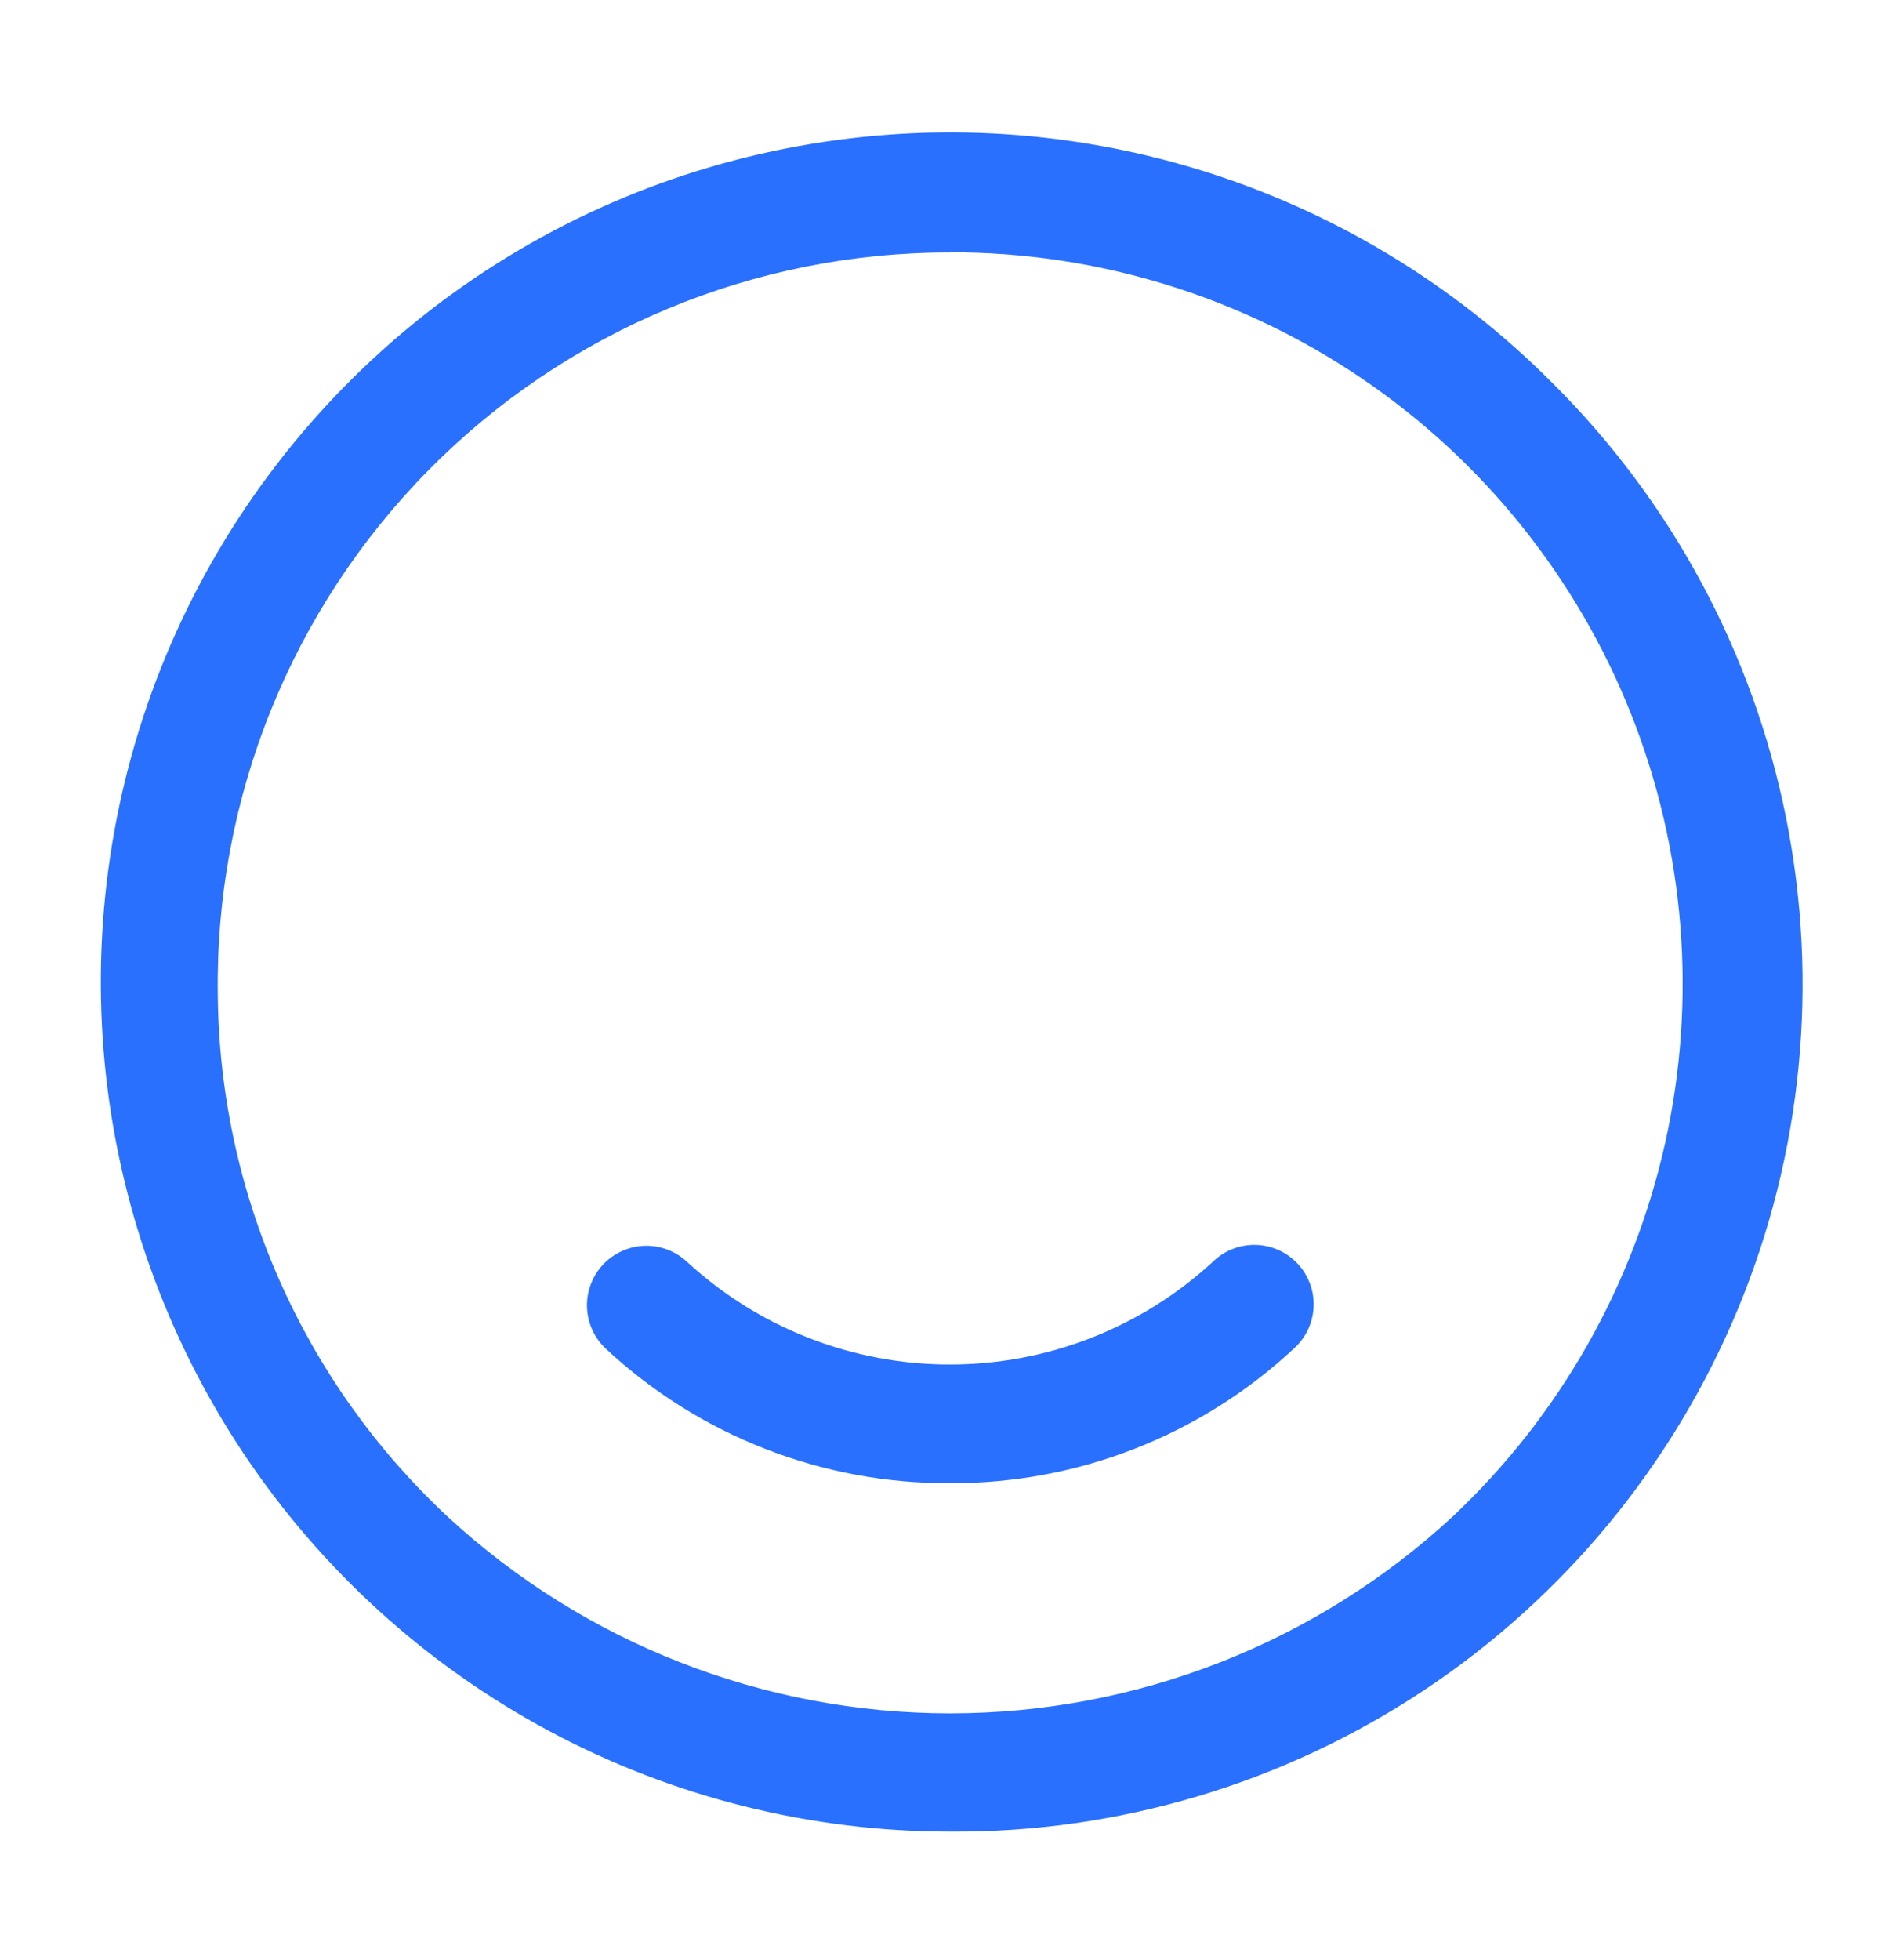
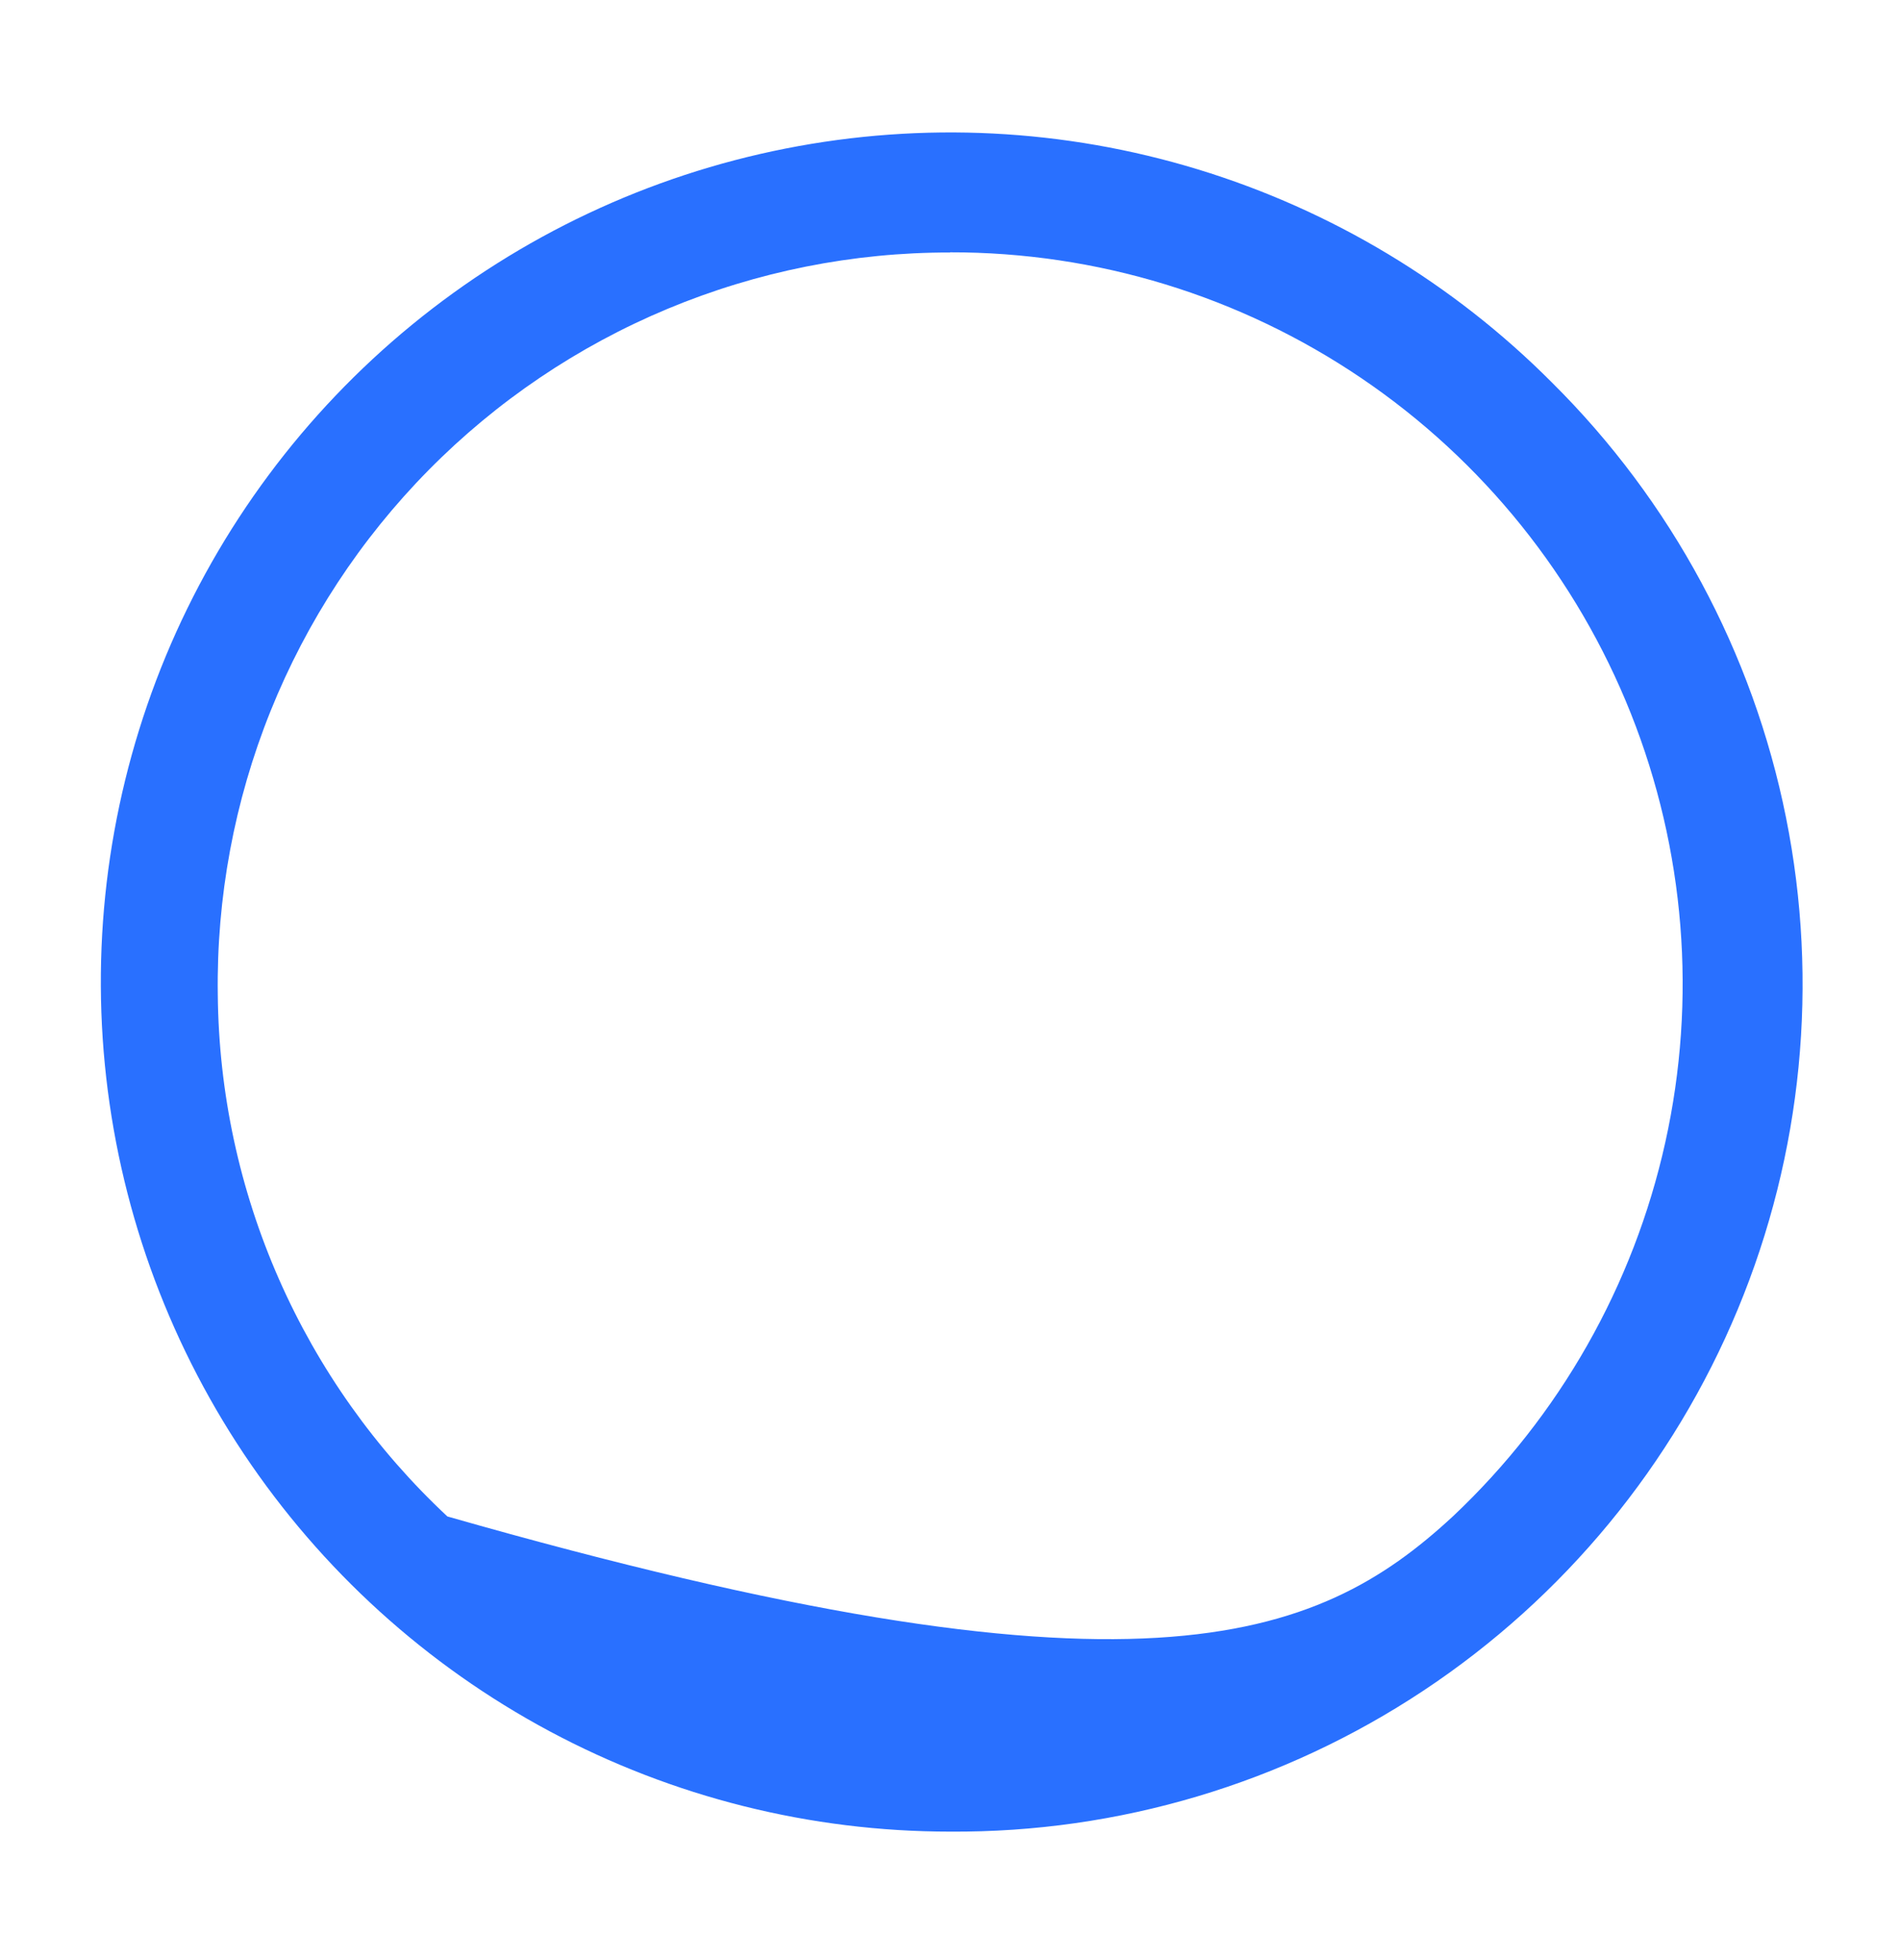
<svg xmlns="http://www.w3.org/2000/svg" width="32" height="33" viewBox="0 0 32 33" fill="none">
-   <path d="M16.002 30.837C13.648 30.837 11.331 30.257 9.256 29.147C7.181 28.037 5.412 26.432 4.105 24.475C2.799 22.517 1.995 20.268 1.766 17.925C1.537 15.583 1.89 13.221 2.792 11.047C3.695 8.874 5.12 6.957 6.941 5.466C8.762 3.975 10.922 2.956 13.231 2.501C15.54 2.045 17.925 2.165 20.176 2.852C22.427 3.539 24.474 4.77 26.135 6.437C28.149 8.433 29.522 10.983 30.08 13.763C30.638 16.542 30.356 19.425 29.268 22.043C28.181 24.661 26.338 26.896 23.976 28.462C21.613 30.029 18.837 30.856 16.002 30.837ZM16.002 4.251C14.368 4.248 12.75 4.571 11.242 5.2C9.734 5.829 8.366 6.752 7.219 7.914C6.071 9.077 5.166 10.457 4.556 11.973C3.947 13.488 3.645 15.111 3.668 16.744C3.683 18.395 4.033 20.025 4.698 21.535C5.363 23.046 6.328 24.405 7.535 25.531C9.839 27.662 12.863 28.846 16.002 28.846C19.141 28.846 22.164 27.662 24.468 25.531C26.266 23.838 27.512 21.643 28.047 19.233C28.582 16.822 28.38 14.307 27.467 12.012C26.554 9.718 24.973 7.751 22.929 6.367C20.884 4.982 18.471 4.244 16.002 4.248V4.251Z" fill="#2970FF" />
-   <path d="M16 24.971C13.849 24.982 11.774 24.171 10.2 22.704C10.105 22.614 10.028 22.506 9.974 22.386C9.92 22.266 9.89 22.136 9.886 22.005C9.882 21.873 9.904 21.742 9.951 21.62C9.998 21.497 10.068 21.384 10.158 21.288C10.248 21.193 10.357 21.116 10.477 21.062C10.597 21.008 10.726 20.978 10.857 20.974C10.989 20.97 11.12 20.992 11.242 21.039C11.365 21.086 11.478 21.156 11.574 21.247C12.78 22.357 14.359 22.973 15.998 22.973C17.637 22.973 19.217 22.357 20.423 21.247C20.518 21.153 20.63 21.079 20.754 21.03C20.877 20.981 21.01 20.956 21.143 20.959C21.276 20.961 21.407 20.99 21.529 21.044C21.651 21.098 21.76 21.175 21.852 21.272C21.943 21.369 22.014 21.483 22.061 21.607C22.108 21.732 22.129 21.864 22.124 21.997C22.119 22.131 22.087 22.261 22.031 22.382C21.975 22.502 21.895 22.61 21.796 22.7C20.224 24.168 18.151 24.98 16 24.971Z" fill="#2970FF" />
+   <path d="M16.002 30.837C13.648 30.837 11.331 30.257 9.256 29.147C7.181 28.037 5.412 26.432 4.105 24.475C2.799 22.517 1.995 20.268 1.766 17.925C1.537 15.583 1.89 13.221 2.792 11.047C3.695 8.874 5.12 6.957 6.941 5.466C8.762 3.975 10.922 2.956 13.231 2.501C15.54 2.045 17.925 2.165 20.176 2.852C22.427 3.539 24.474 4.77 26.135 6.437C28.149 8.433 29.522 10.983 30.08 13.763C30.638 16.542 30.356 19.425 29.268 22.043C28.181 24.661 26.338 26.896 23.976 28.462C21.613 30.029 18.837 30.856 16.002 30.837ZM16.002 4.251C14.368 4.248 12.75 4.571 11.242 5.2C9.734 5.829 8.366 6.752 7.219 7.914C6.071 9.077 5.166 10.457 4.556 11.973C3.947 13.488 3.645 15.111 3.668 16.744C3.683 18.395 4.033 20.025 4.698 21.535C5.363 23.046 6.328 24.405 7.535 25.531C19.141 28.846 22.164 27.662 24.468 25.531C26.266 23.838 27.512 21.643 28.047 19.233C28.582 16.822 28.38 14.307 27.467 12.012C26.554 9.718 24.973 7.751 22.929 6.367C20.884 4.982 18.471 4.244 16.002 4.248V4.251Z" fill="#2970FF" />
</svg>